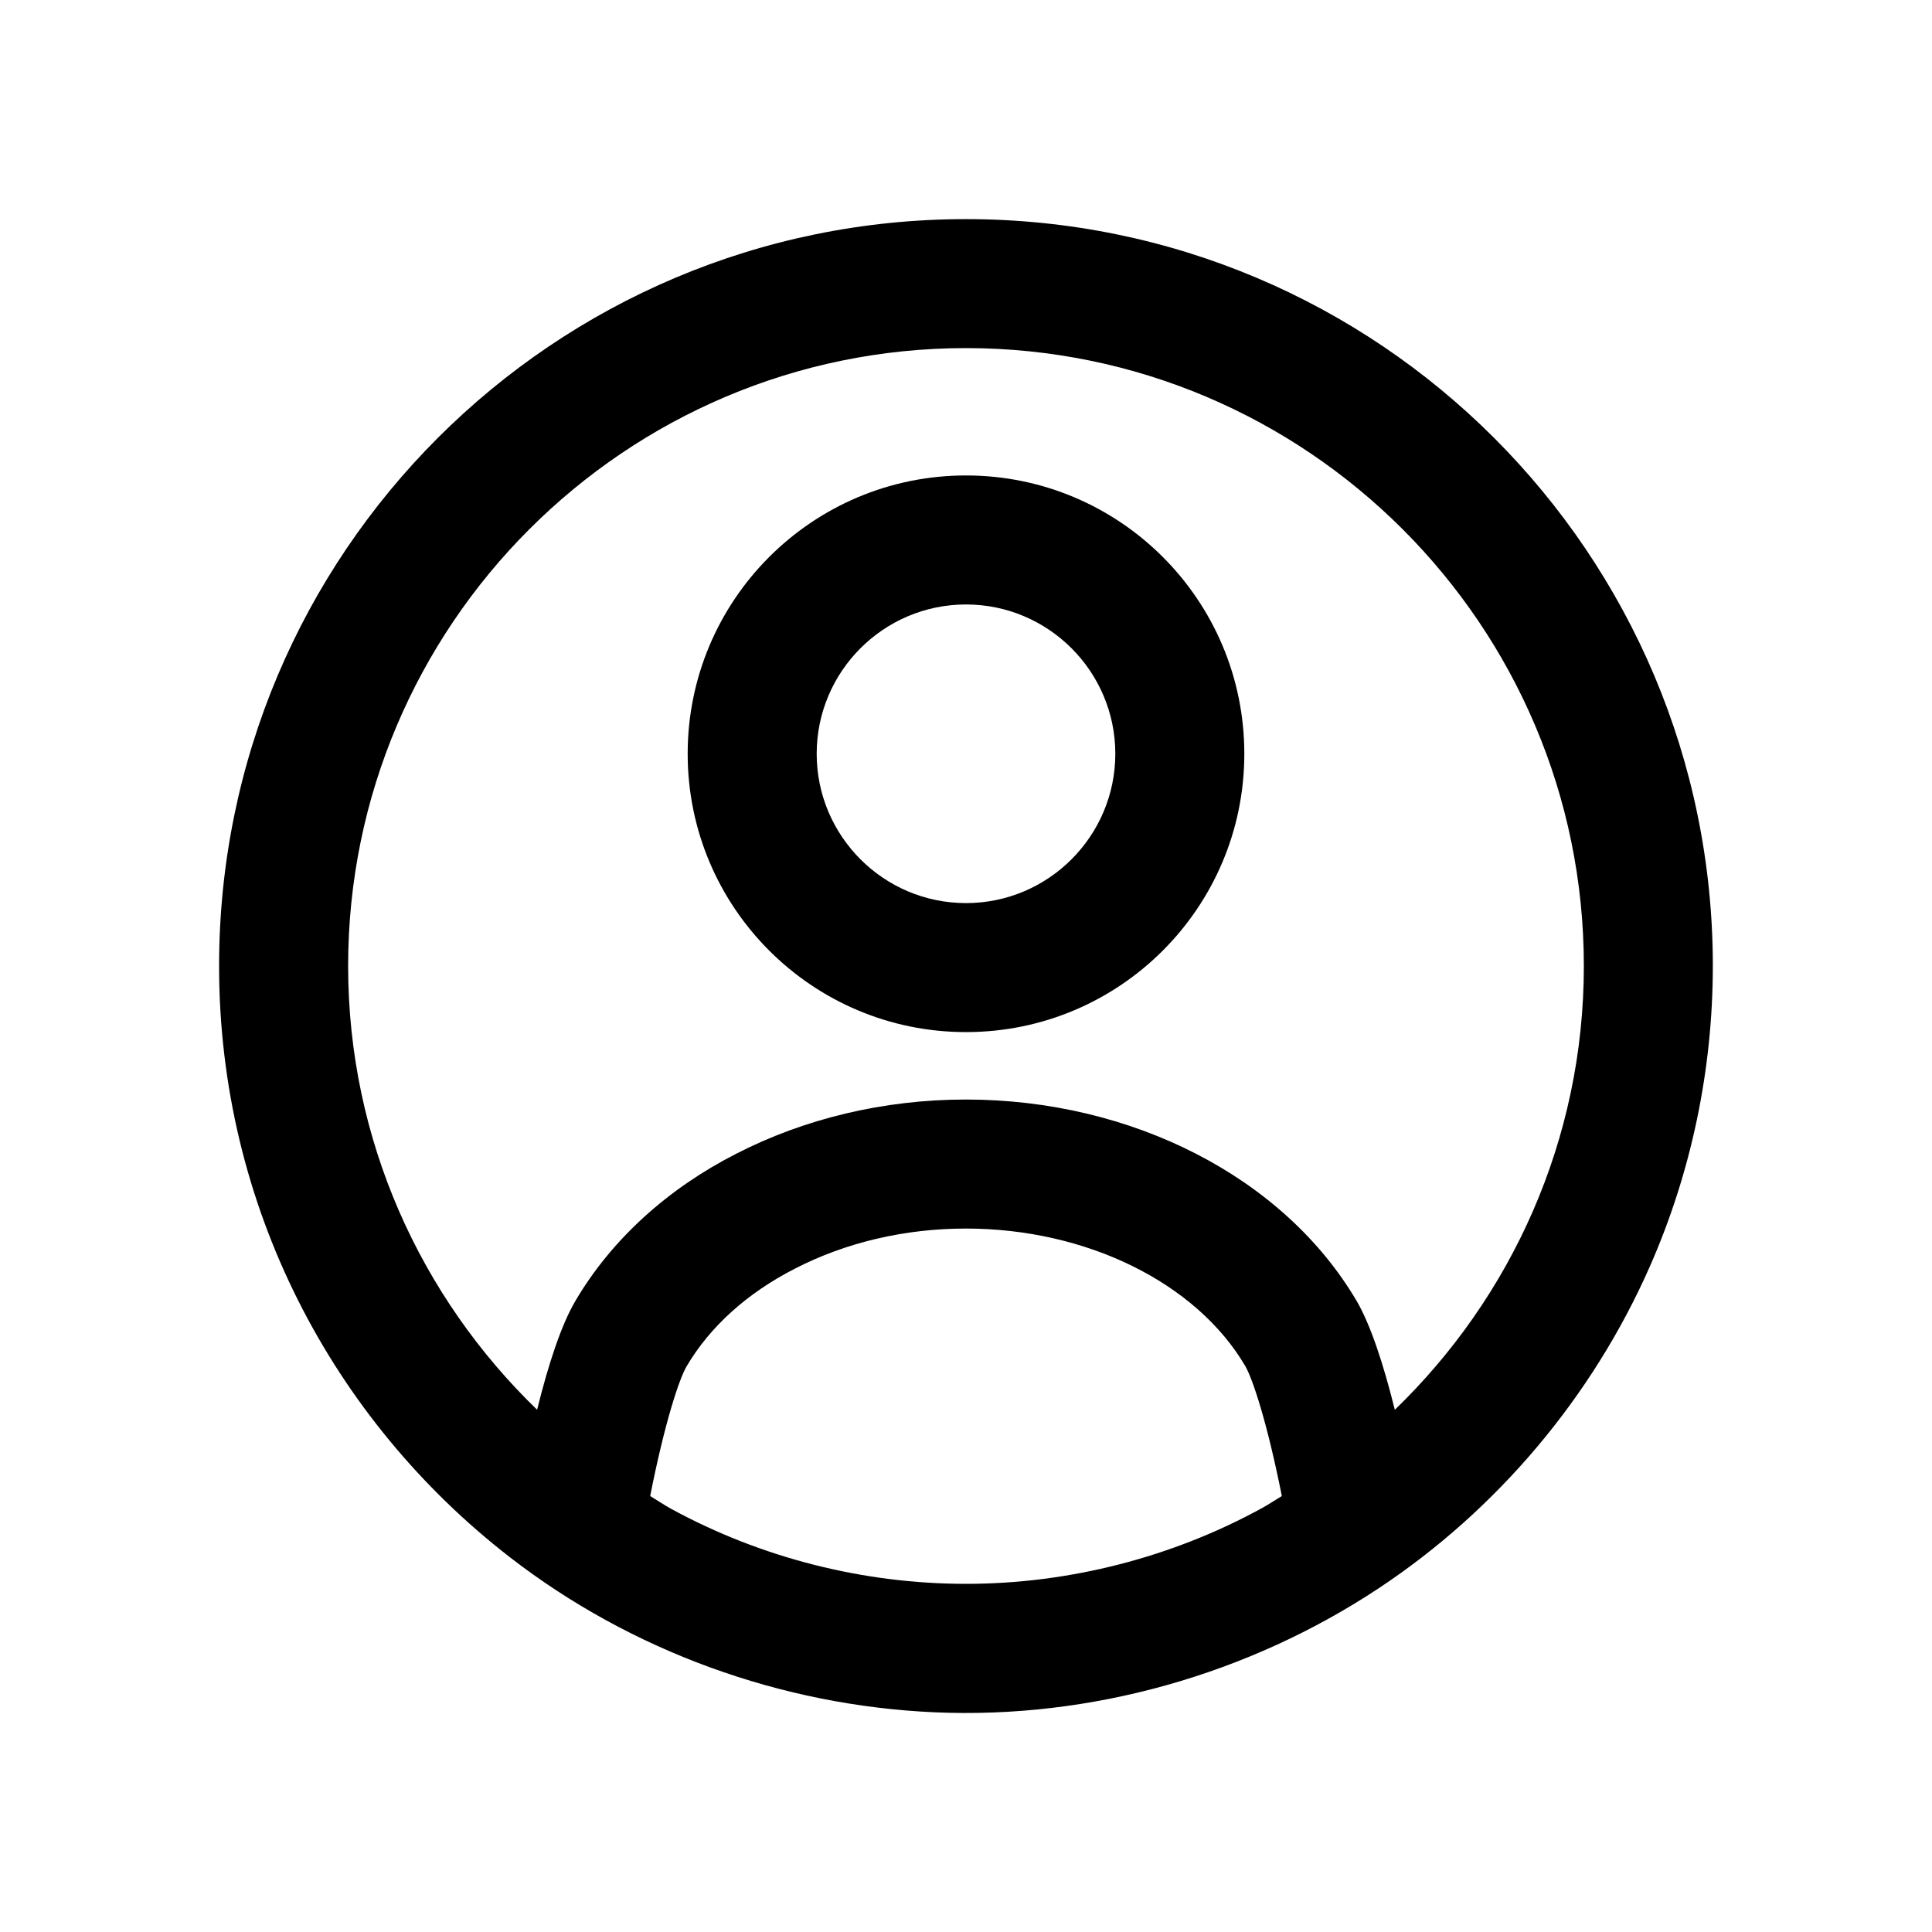
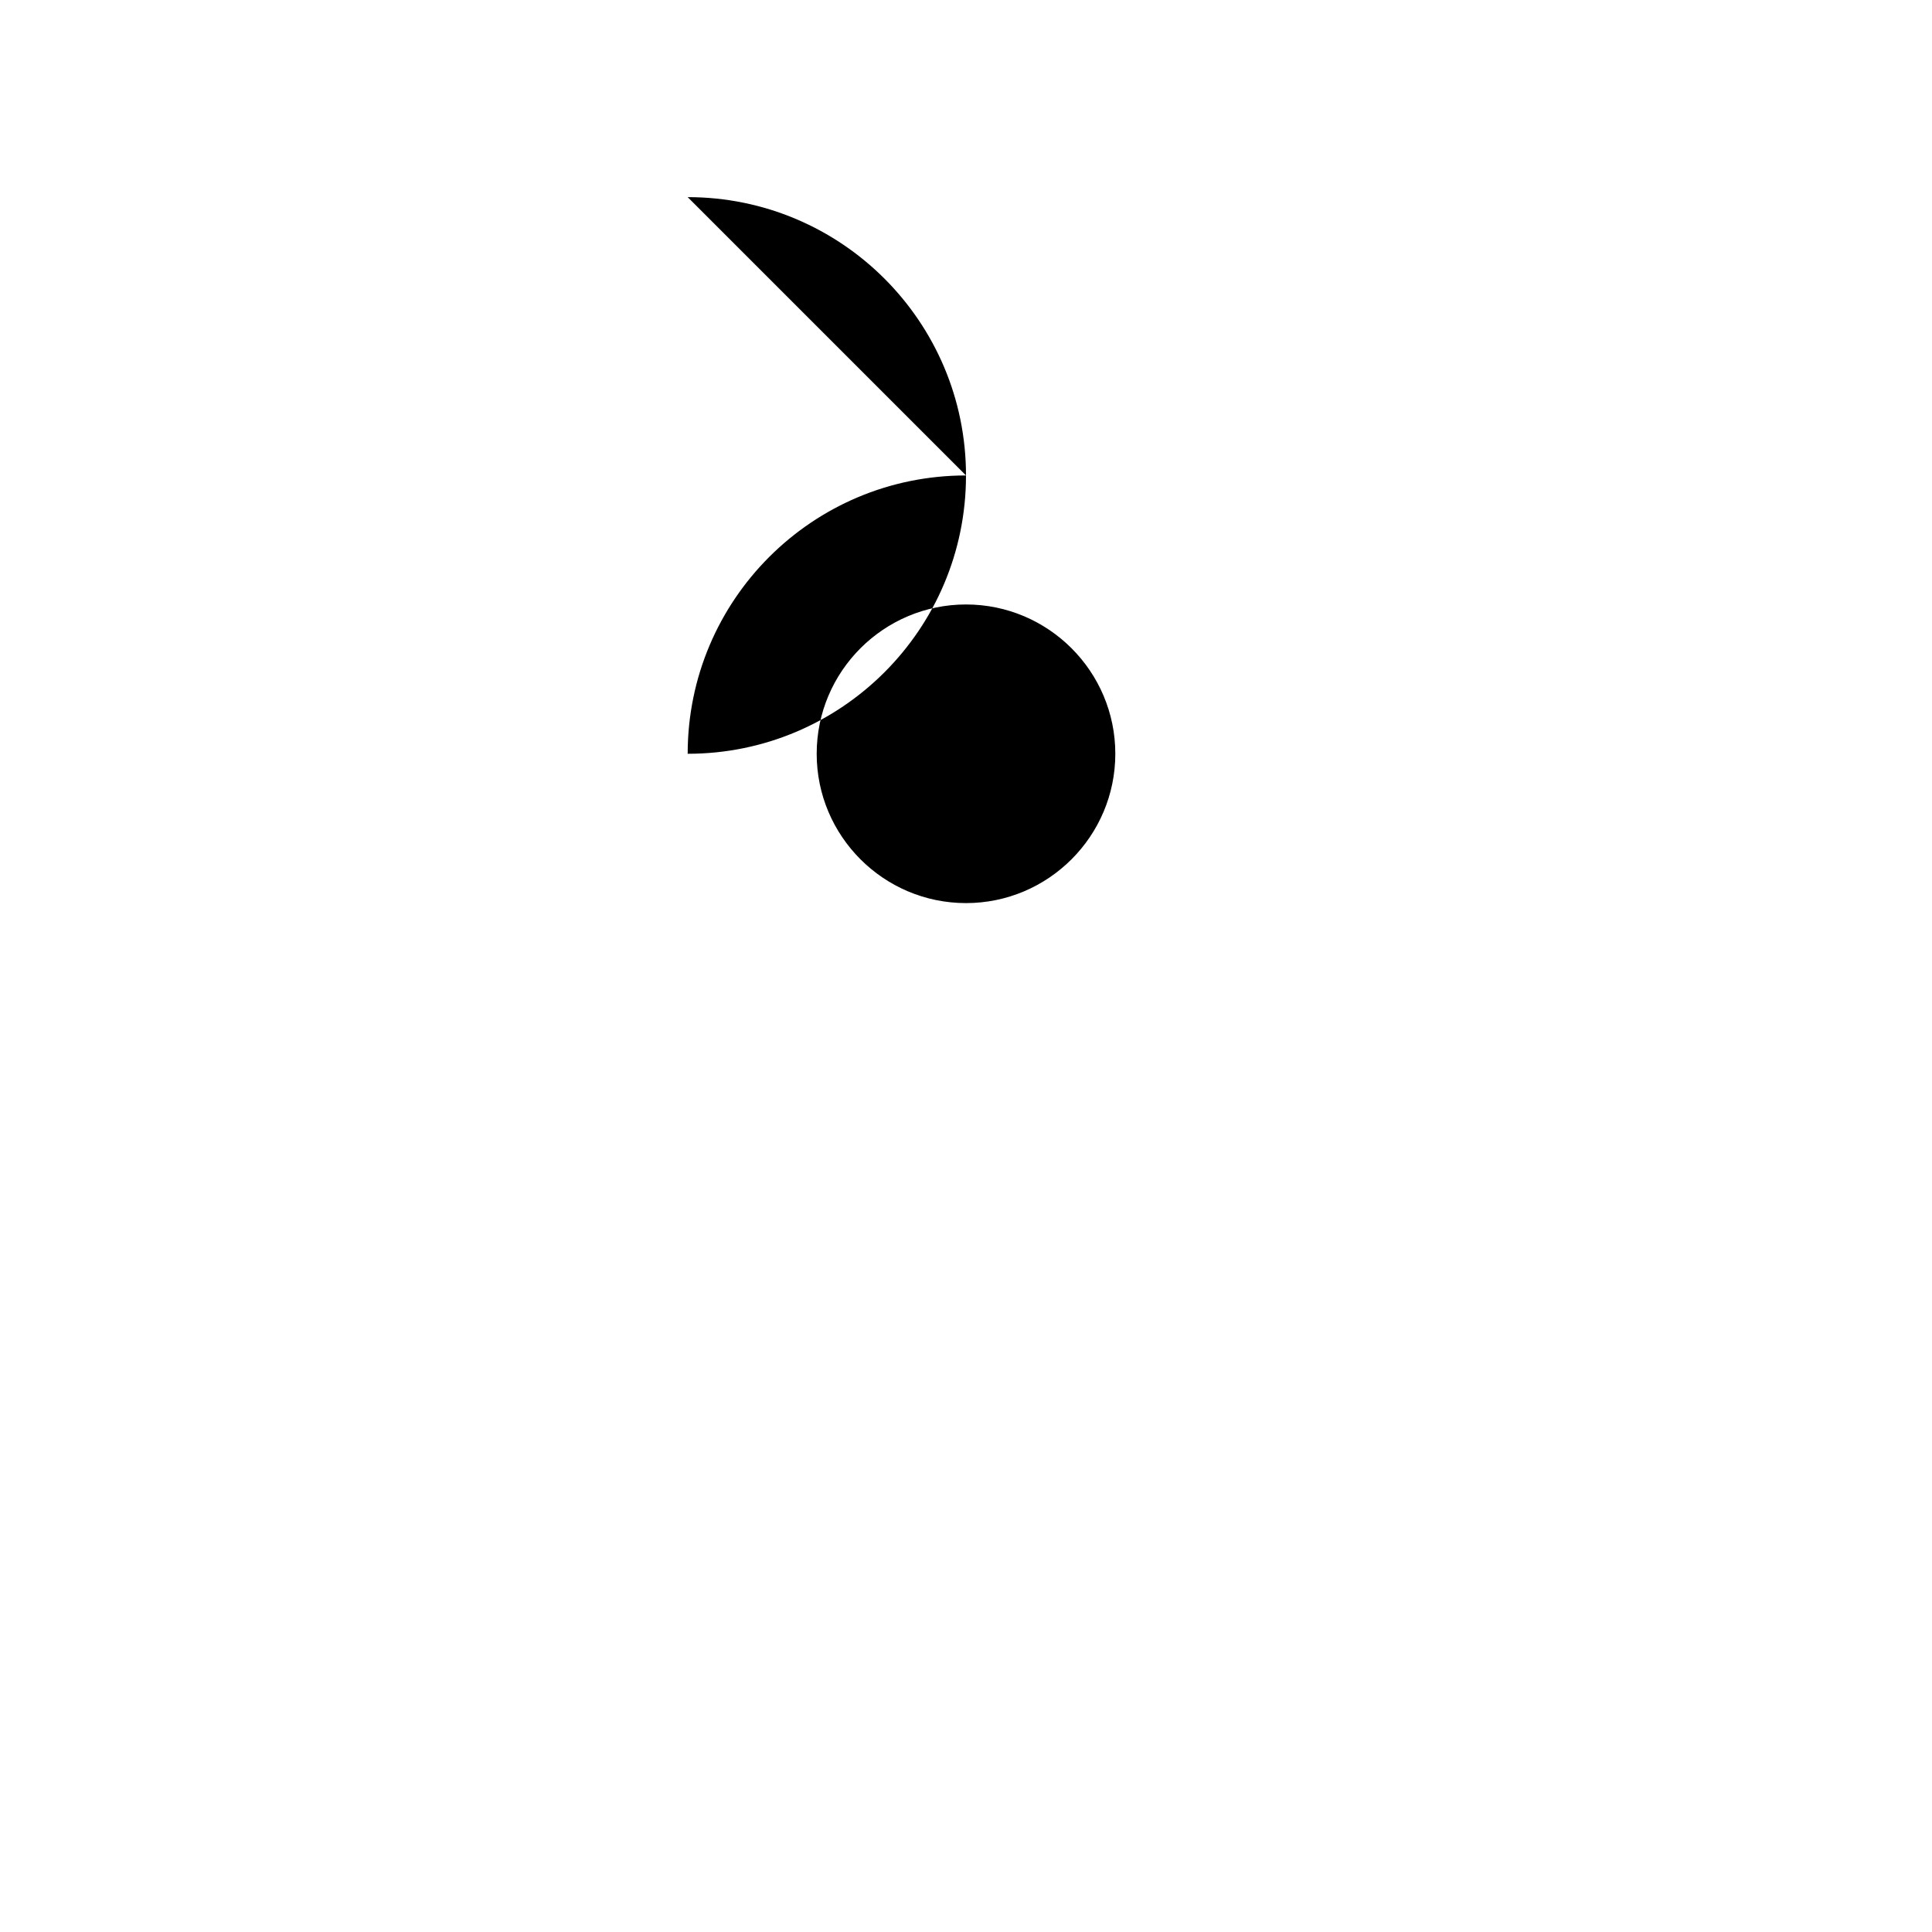
<svg xmlns="http://www.w3.org/2000/svg" fill="#000000" width="800px" height="800px" version="1.1" viewBox="144 144 512 512">
  <g>
-     <path d="m400 270c-40.734 0-73.758 33.023-73.758 73.758s33.023 73.758 73.758 73.758c40.734 0.004 73.758-33.02 73.758-73.758 0-40.734-33.023-73.758-73.758-73.758zm0 113.33c-21.82 0-39.57-17.754-39.57-39.57 0-21.82 17.754-39.57 39.57-39.57 21.82 0 39.57 17.754 39.57 39.57s-17.75 39.57-39.57 39.57z" />
-     <path d="m597.92 400c0-109.31-88.613-197.93-197.93-197.93s-197.93 88.613-197.93 197.93c0 63.668 30.094 120.27 76.996 156.63 32.148 24.926 72.02 39.363 112.64 41.148 41.348 1.816 83.133-10.008 117.62-32.836 31.449-20.816 56.656-50.738 71.875-85.238 11.047-25.055 16.723-52.336 16.723-79.707zm-119.39 143.61c-23.844 13.098-51.199 20.125-78.531 20.125-27.121 0-54.16-6.836-77.984-19.793-1.961-1.066-3.797-2.328-5.711-3.473 3.828-19.387 7.68-31.043 9.668-34.402 6.172-10.496 16.066-19.426 28.734-25.887 13.465-6.934 29.113-10.602 45.254-10.602 31.945 0 61.027 14.332 74.027 36.402 1.988 3.406 5.871 15.145 9.711 34.484-1.73 1.035-3.398 2.168-5.168 3.144zm24.98-54.871c-19.344-32.836-59.648-53.352-103.55-53.352-21.863 0-42.914 5.129-60.906 14.395-17.992 9.176-32.926 22.582-42.555 38.953-3.699 6.254-7.137 16.629-10.16 28.863-30.816-29.793-50.082-71.461-50.082-117.61 0-90.285 73.453-163.74 163.74-163.74s163.74 73.453 163.74 163.74c0 46.152-19.27 87.828-50.094 117.62-3.035-12.234-6.473-22.613-10.129-28.871z" />
+     <path d="m400 270c-40.734 0-73.758 33.023-73.758 73.758c40.734 0.004 73.758-33.02 73.758-73.758 0-40.734-33.023-73.758-73.758-73.758zm0 113.33c-21.82 0-39.57-17.754-39.57-39.57 0-21.82 17.754-39.57 39.57-39.57 21.82 0 39.57 17.754 39.57 39.57s-17.75 39.57-39.57 39.57z" />
  </g>
</svg>